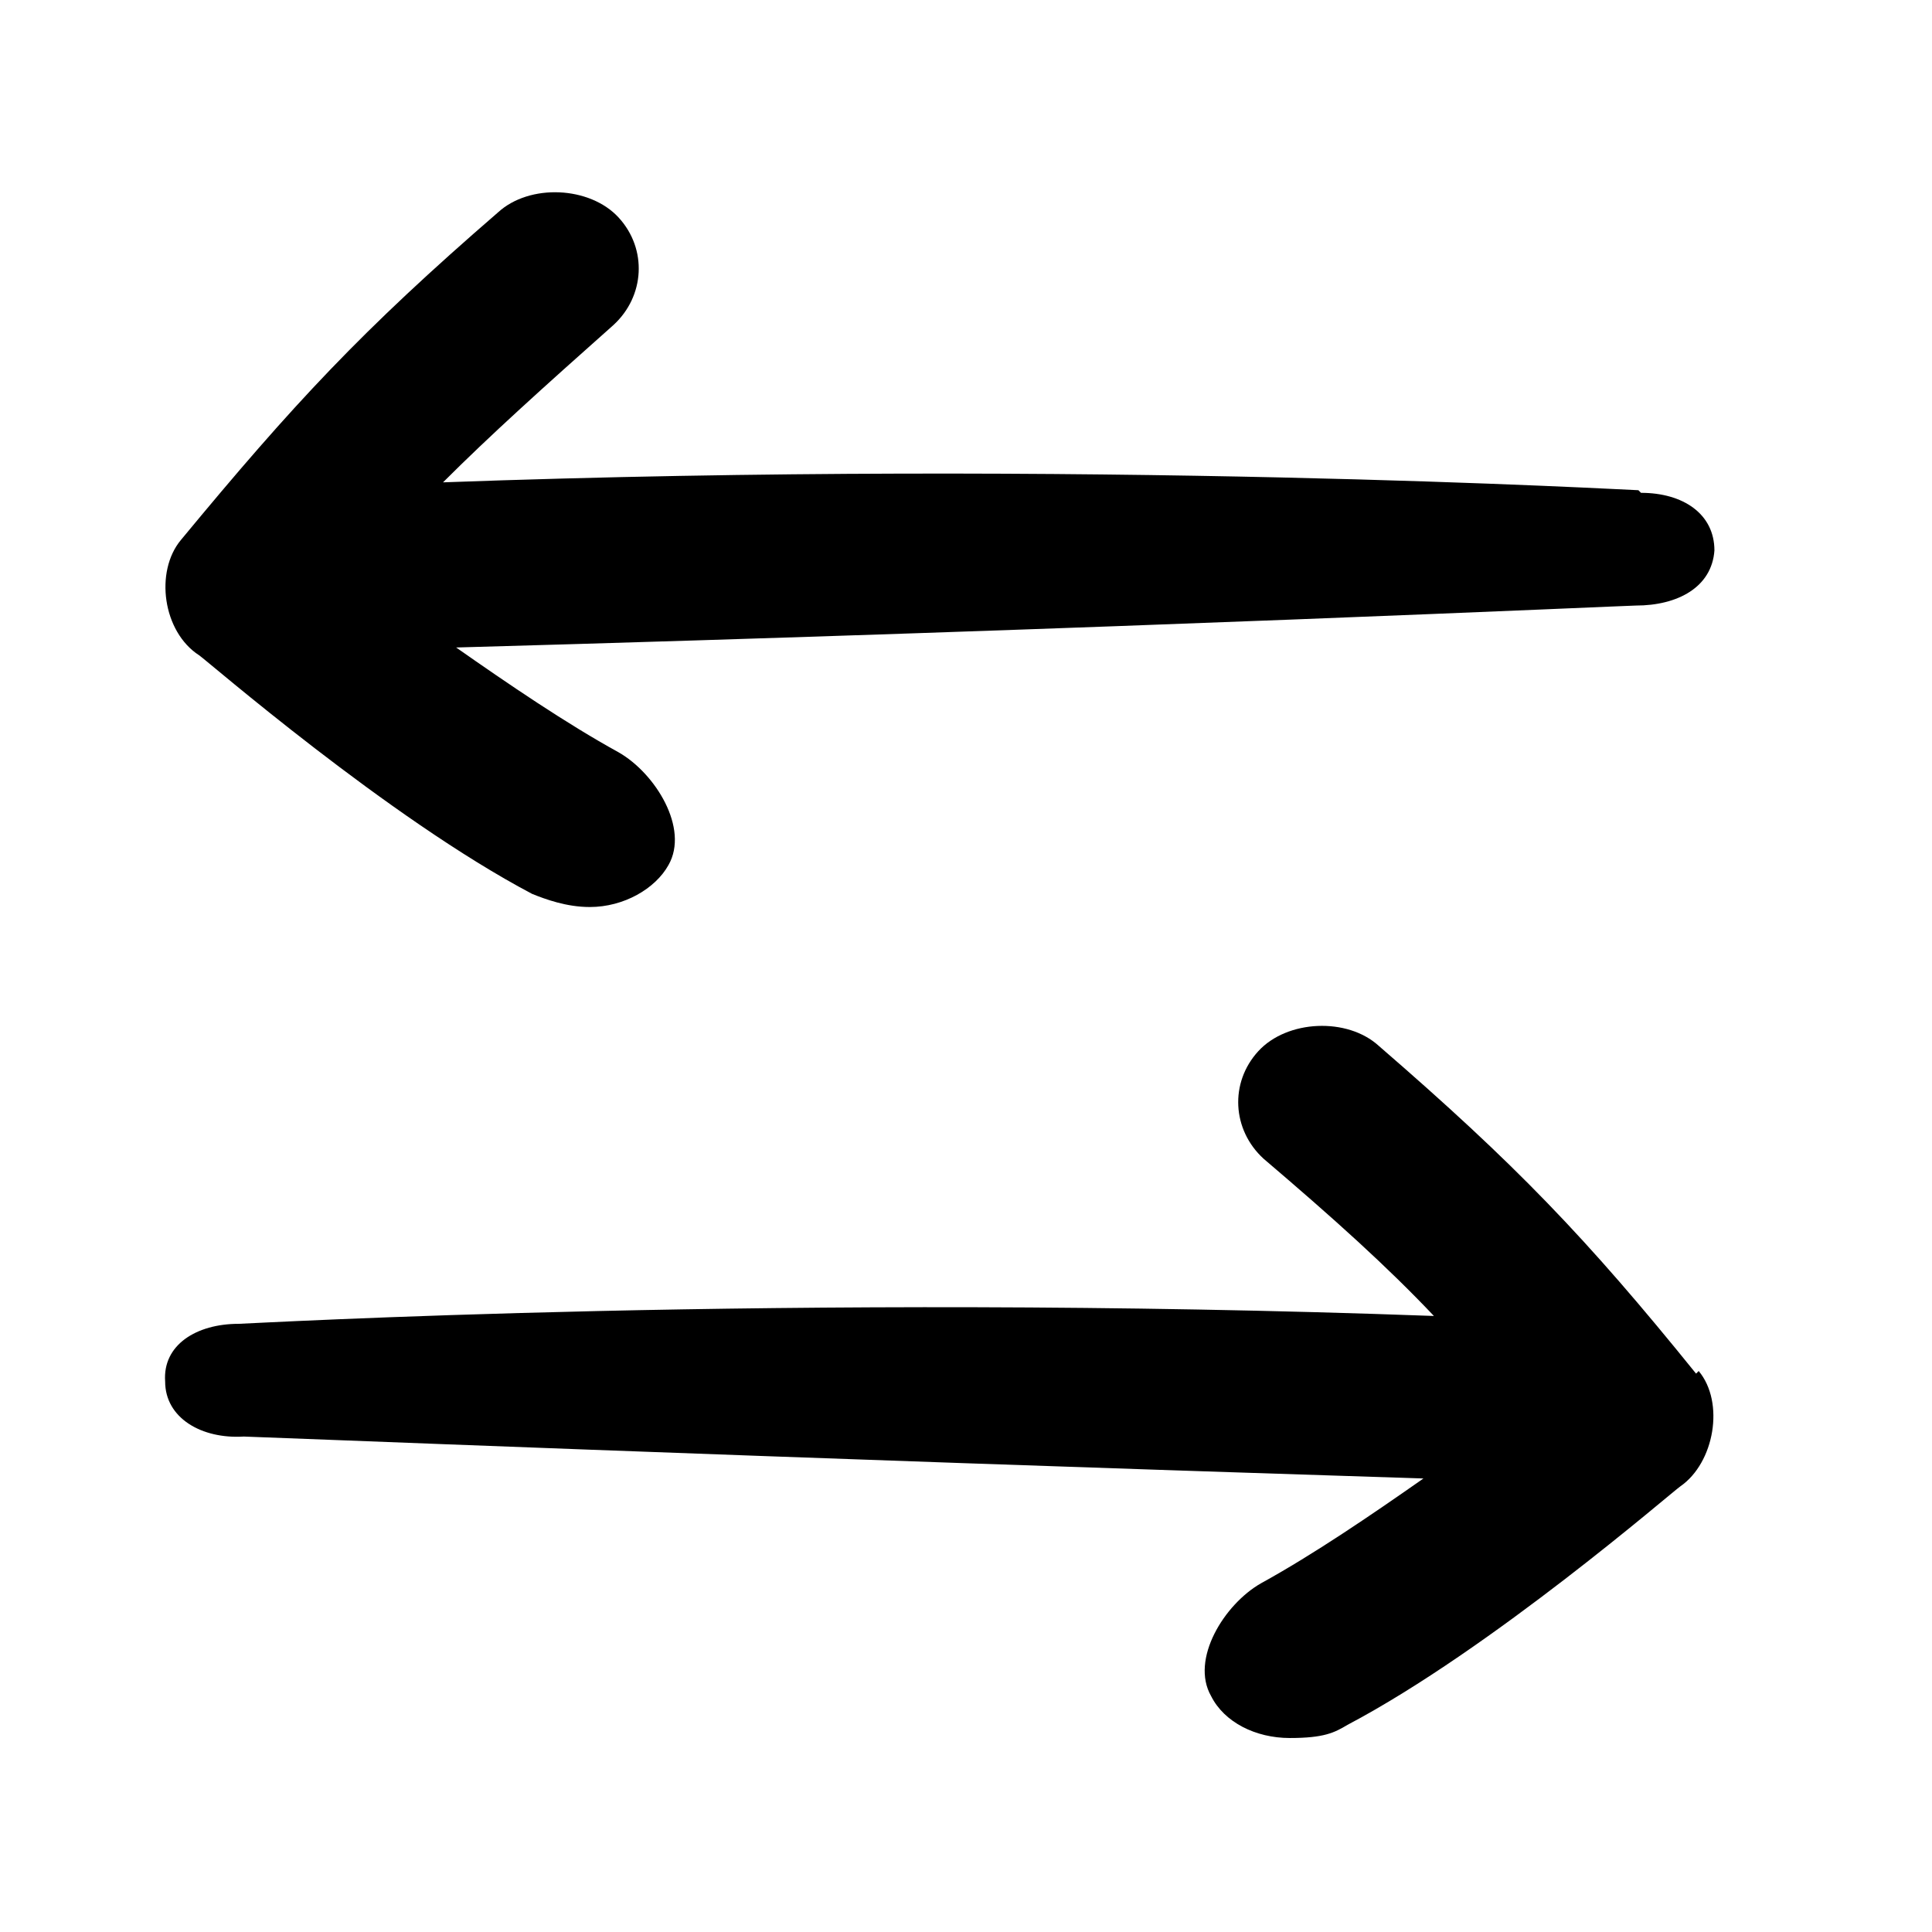
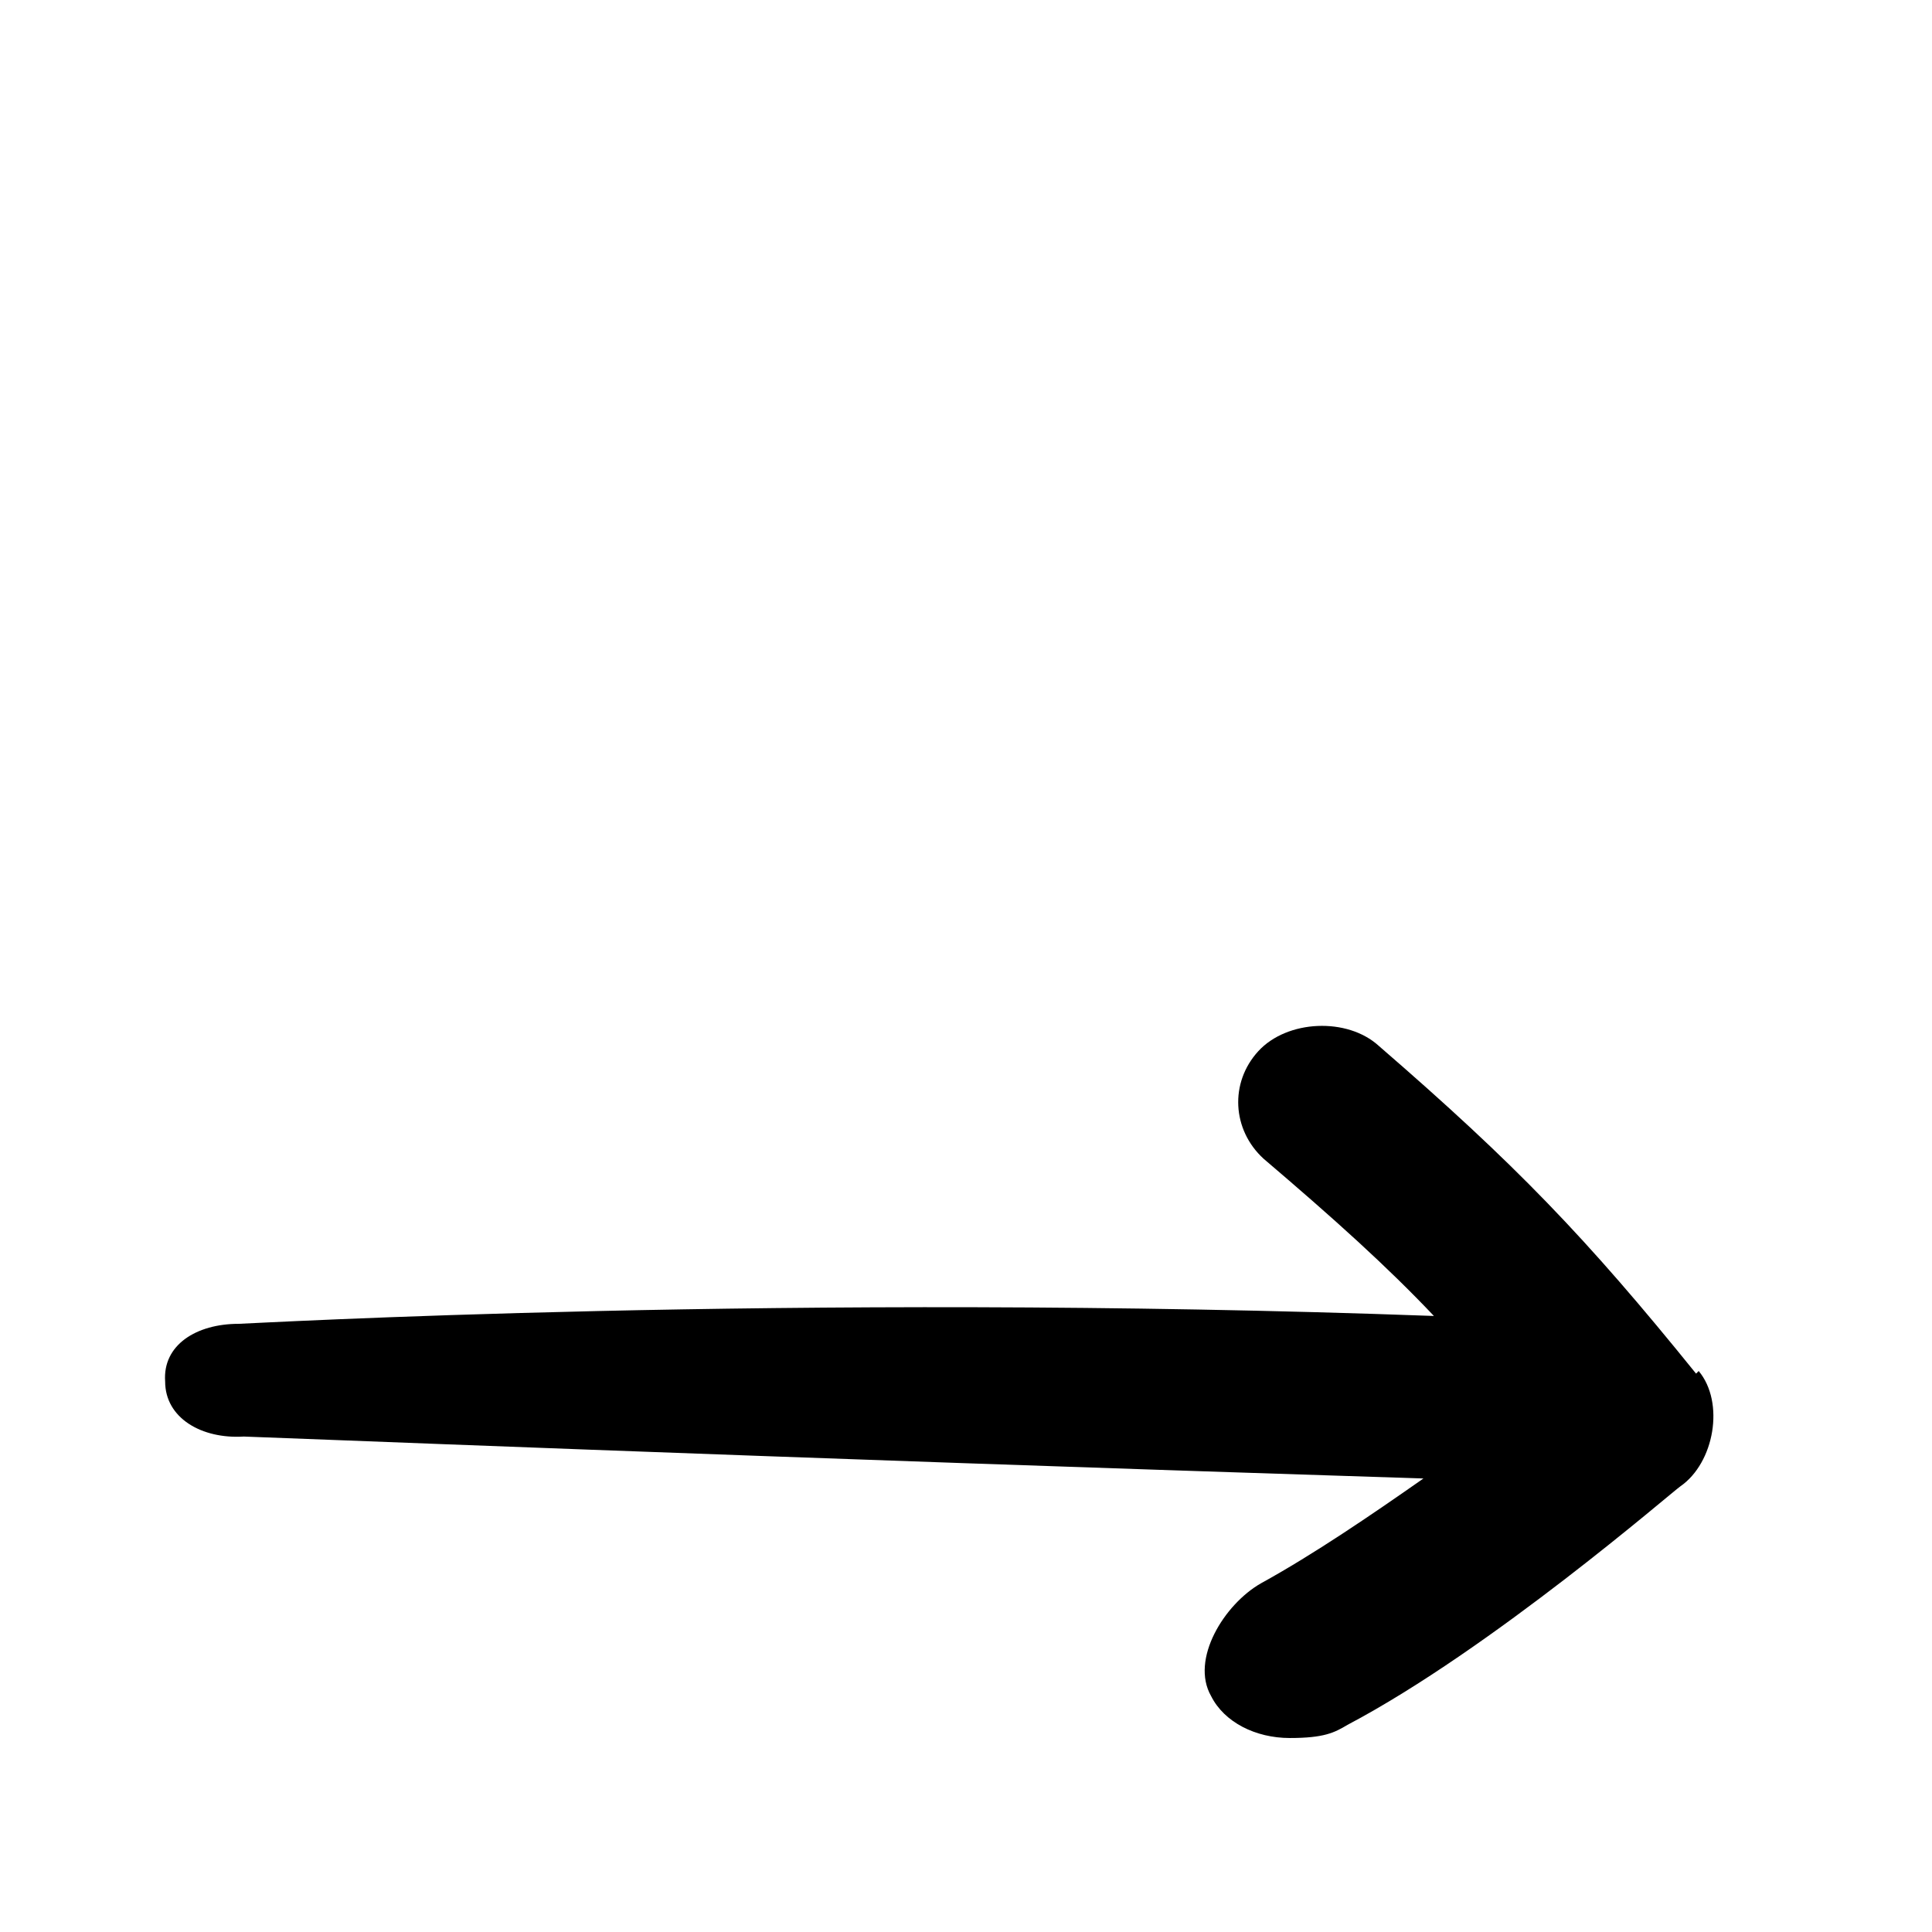
<svg xmlns="http://www.w3.org/2000/svg" version="1.1" viewBox="0 0 73.7 73.7">
  <g>
    <g id="Capa_1">
      <path d="M64.7,52.4c-4.2-5.2-6.9-8-12.1-12.5-1.2-1.1-3.5-1-4.6.2-1.1,1.2-1,3,.2,4.1,2.7,2.3,4.7,4.1,6.5,6-24.6-.9-45.3.3-45.6.3-1.6,0-2.9.8-2.8,2.2,0,1.4,1.4,2.2,3,2.1.3,0,19.8.8,45,1.6-2,1.4-4.2,2.9-6.2,4-1.4.8-2.7,2.9-1.9,4.3.5,1,1.7,1.6,3,1.6s1.7-.2,2.2-.5c5.5-2.9,12.4-8.9,12.7-9.1,1.3-.9,1.7-3.2.7-4.4Z" />
-       <path d="M62.5,18.7c-.3,0-21-1.2-45.6-.3,1.8-1.8,3.8-3.6,6.5-6,1.2-1.1,1.3-2.9.2-4.1-1.1-1.2-3.4-1.3-4.6-.2-5.2,4.5-7.8,7.3-12.1,12.5-1,1.2-.7,3.5.7,4.4.3.2,7.2,6.2,12.7,9.1.5.2,1.3.5,2.2.5,1.3,0,2.5-.7,3-1.6.8-1.4-.5-3.5-1.9-4.3-2-1.1-4.2-2.6-6.2-4,25.1-.7,44.7-1.6,45-1.6,1.6,0,2.9-.7,3-2.1,0-1.4-1.2-2.2-2.8-2.2Z" />
    </g>
  </g>
</svg>